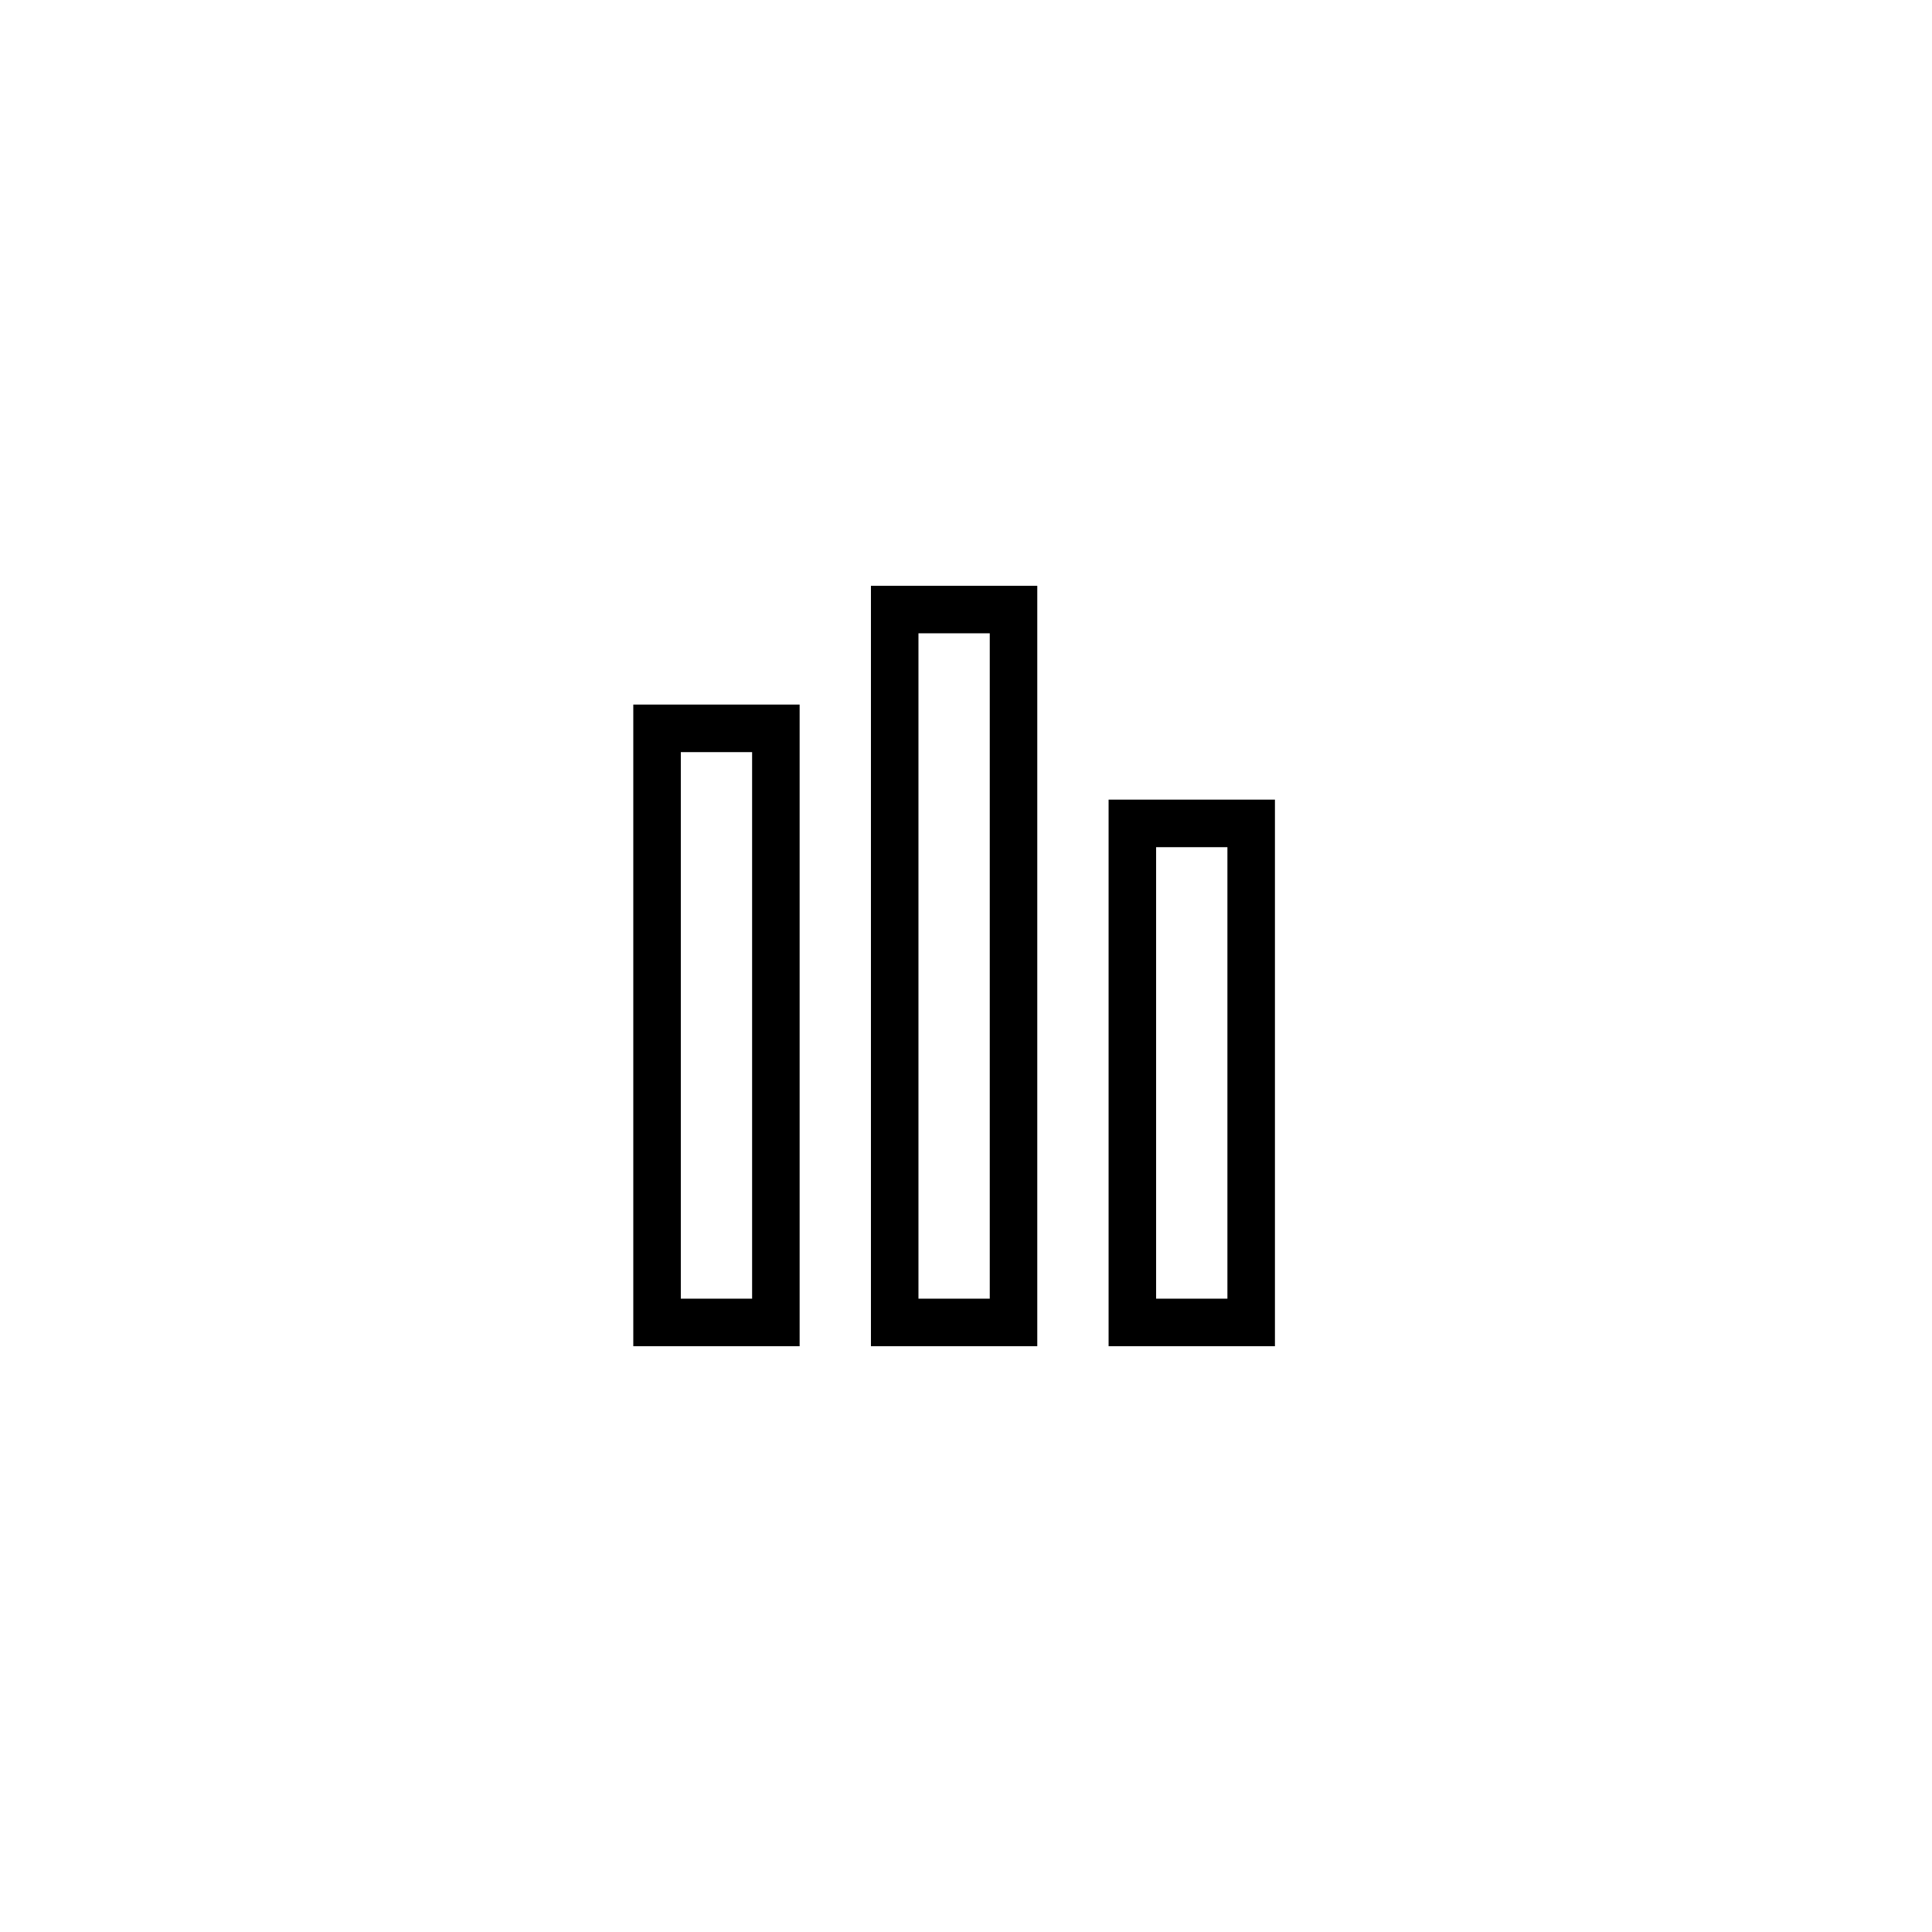
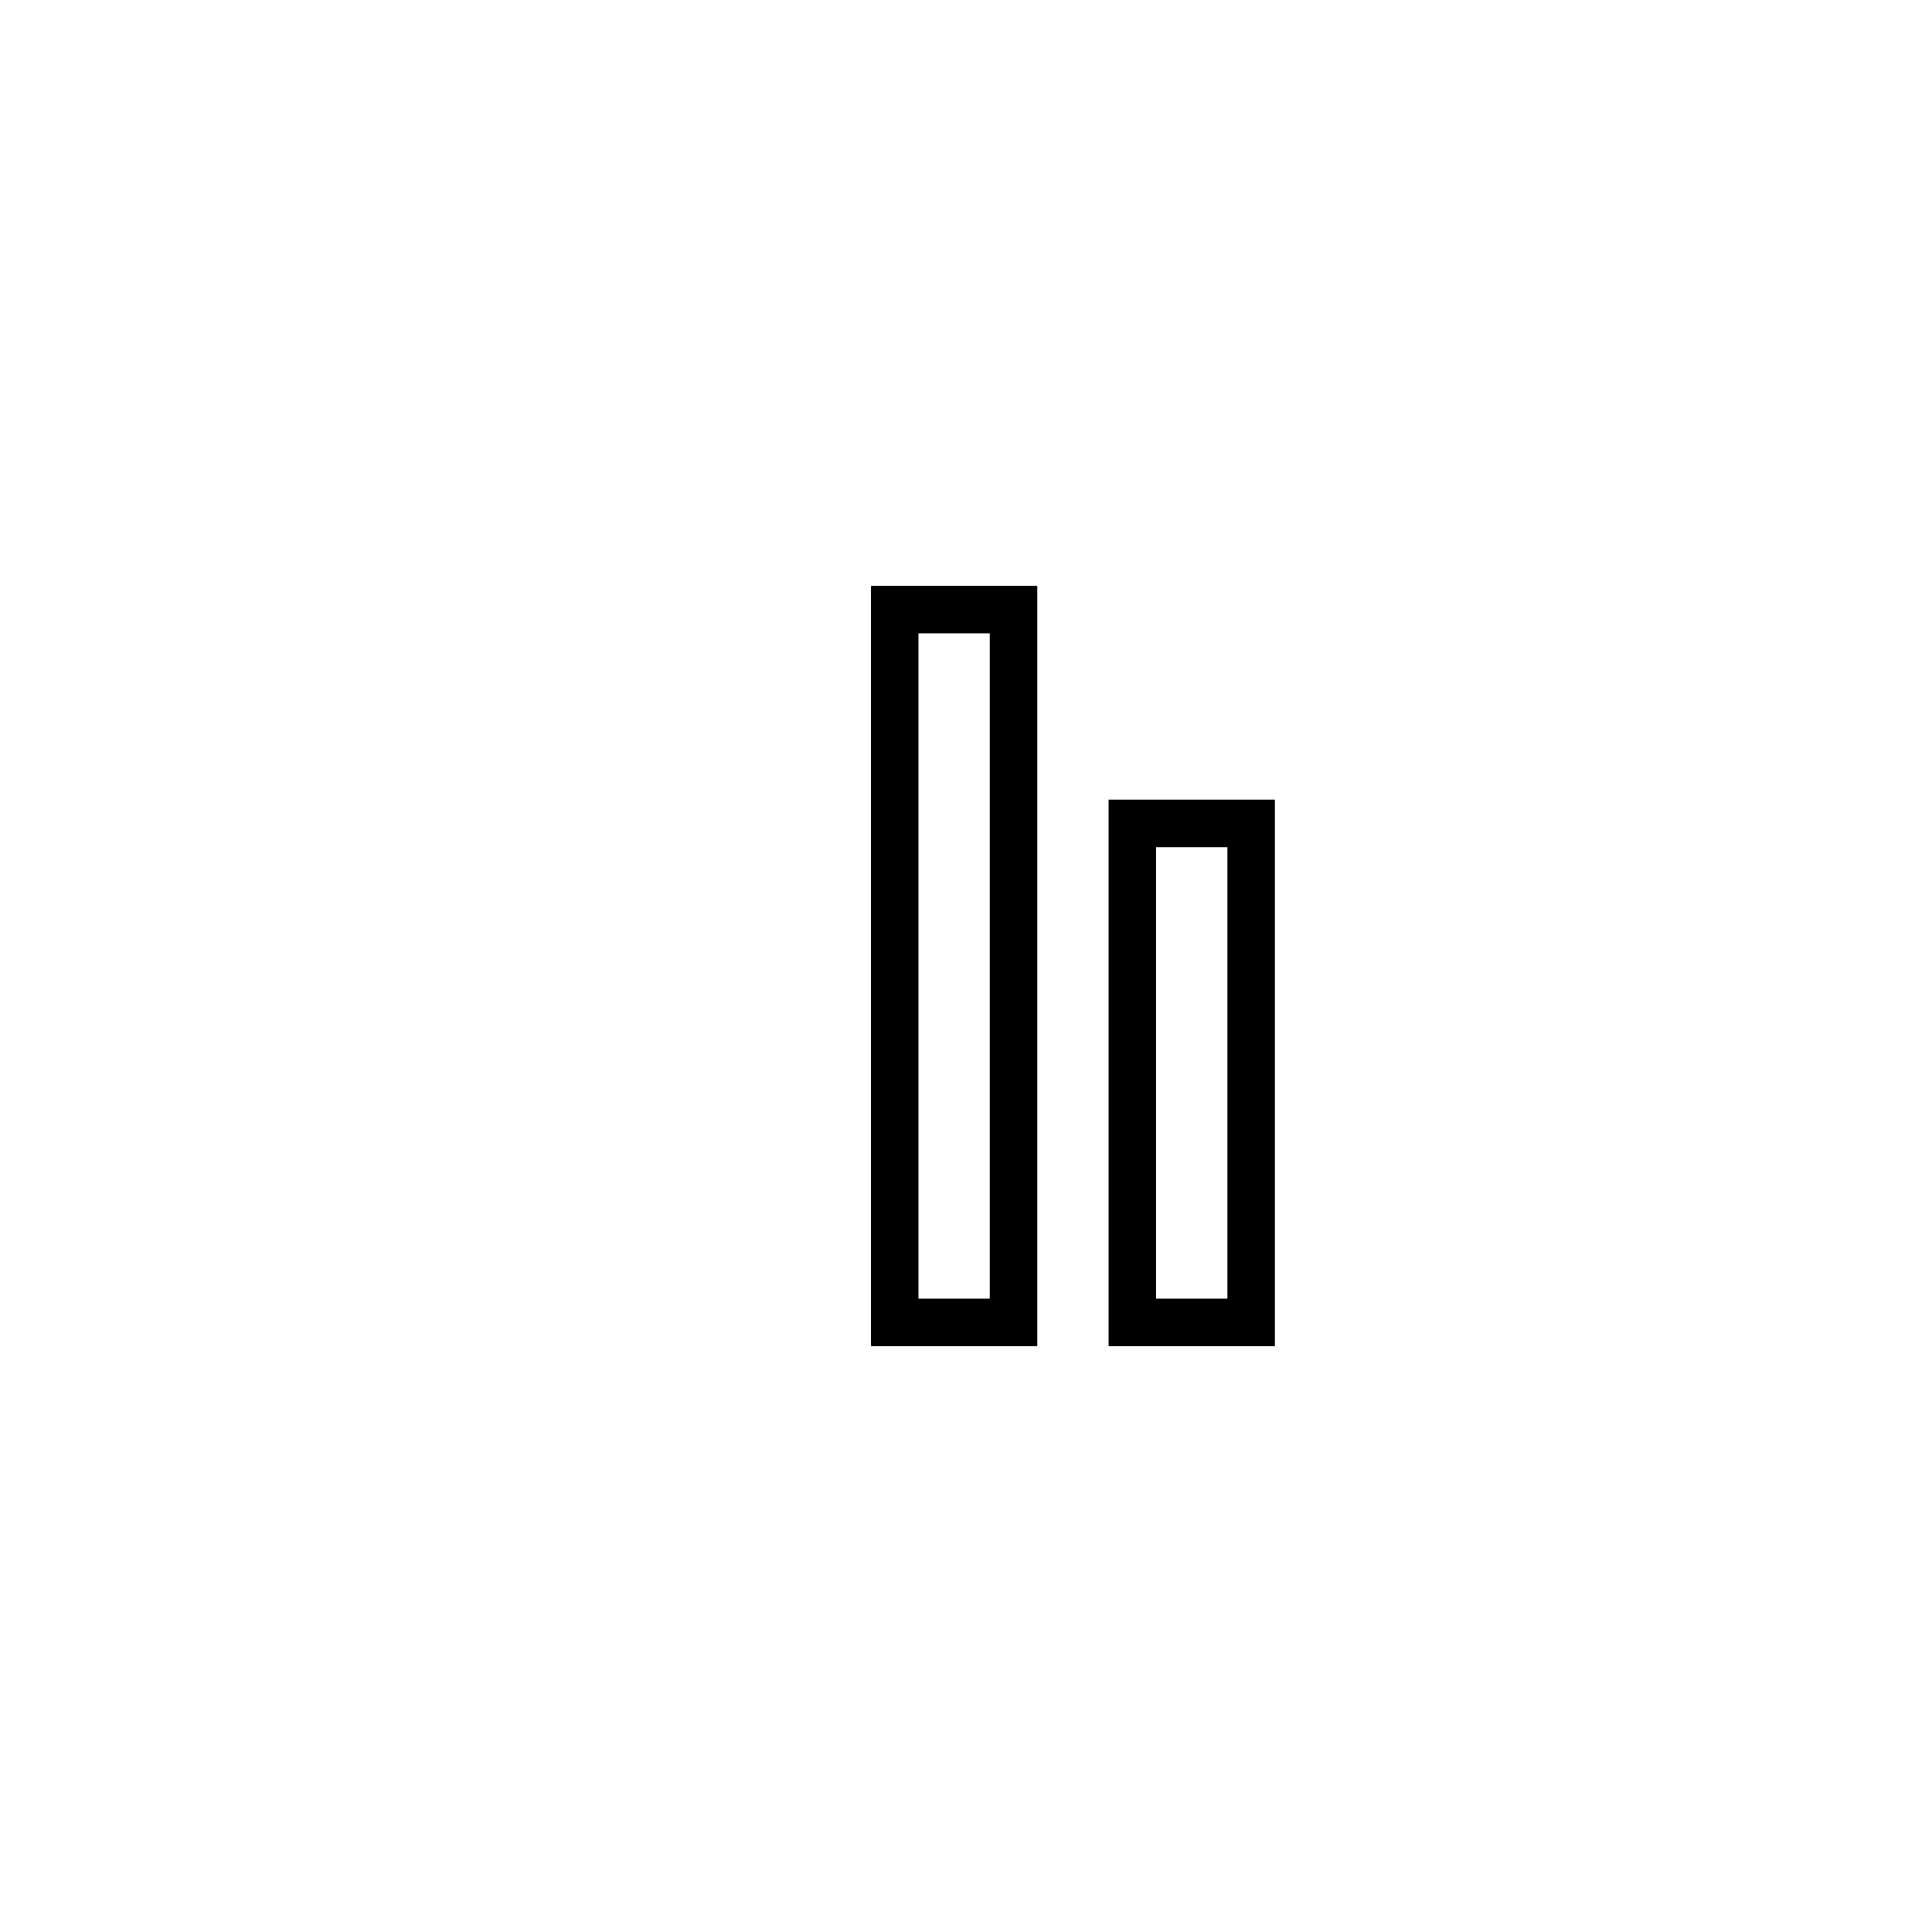
<svg xmlns="http://www.w3.org/2000/svg" fill="#000000" width="800px" height="800px" version="1.1" viewBox="144 144 512 512">
  <g>
-     <path d="m355.91 500.76h-44.082v-170.04h44.082zm-31.488-12.598h18.895v-144.84h-18.895z" />
    <path d="m418.89 500.76h-44.082v-201.52h44.082zm-31.488-12.598h18.895v-176.33h-18.895z" />
    <path d="m481.87 500.76h-44.082v-144.85h44.082zm-31.488-12.598h18.895v-119.65h-18.895z" />
  </g>
</svg>